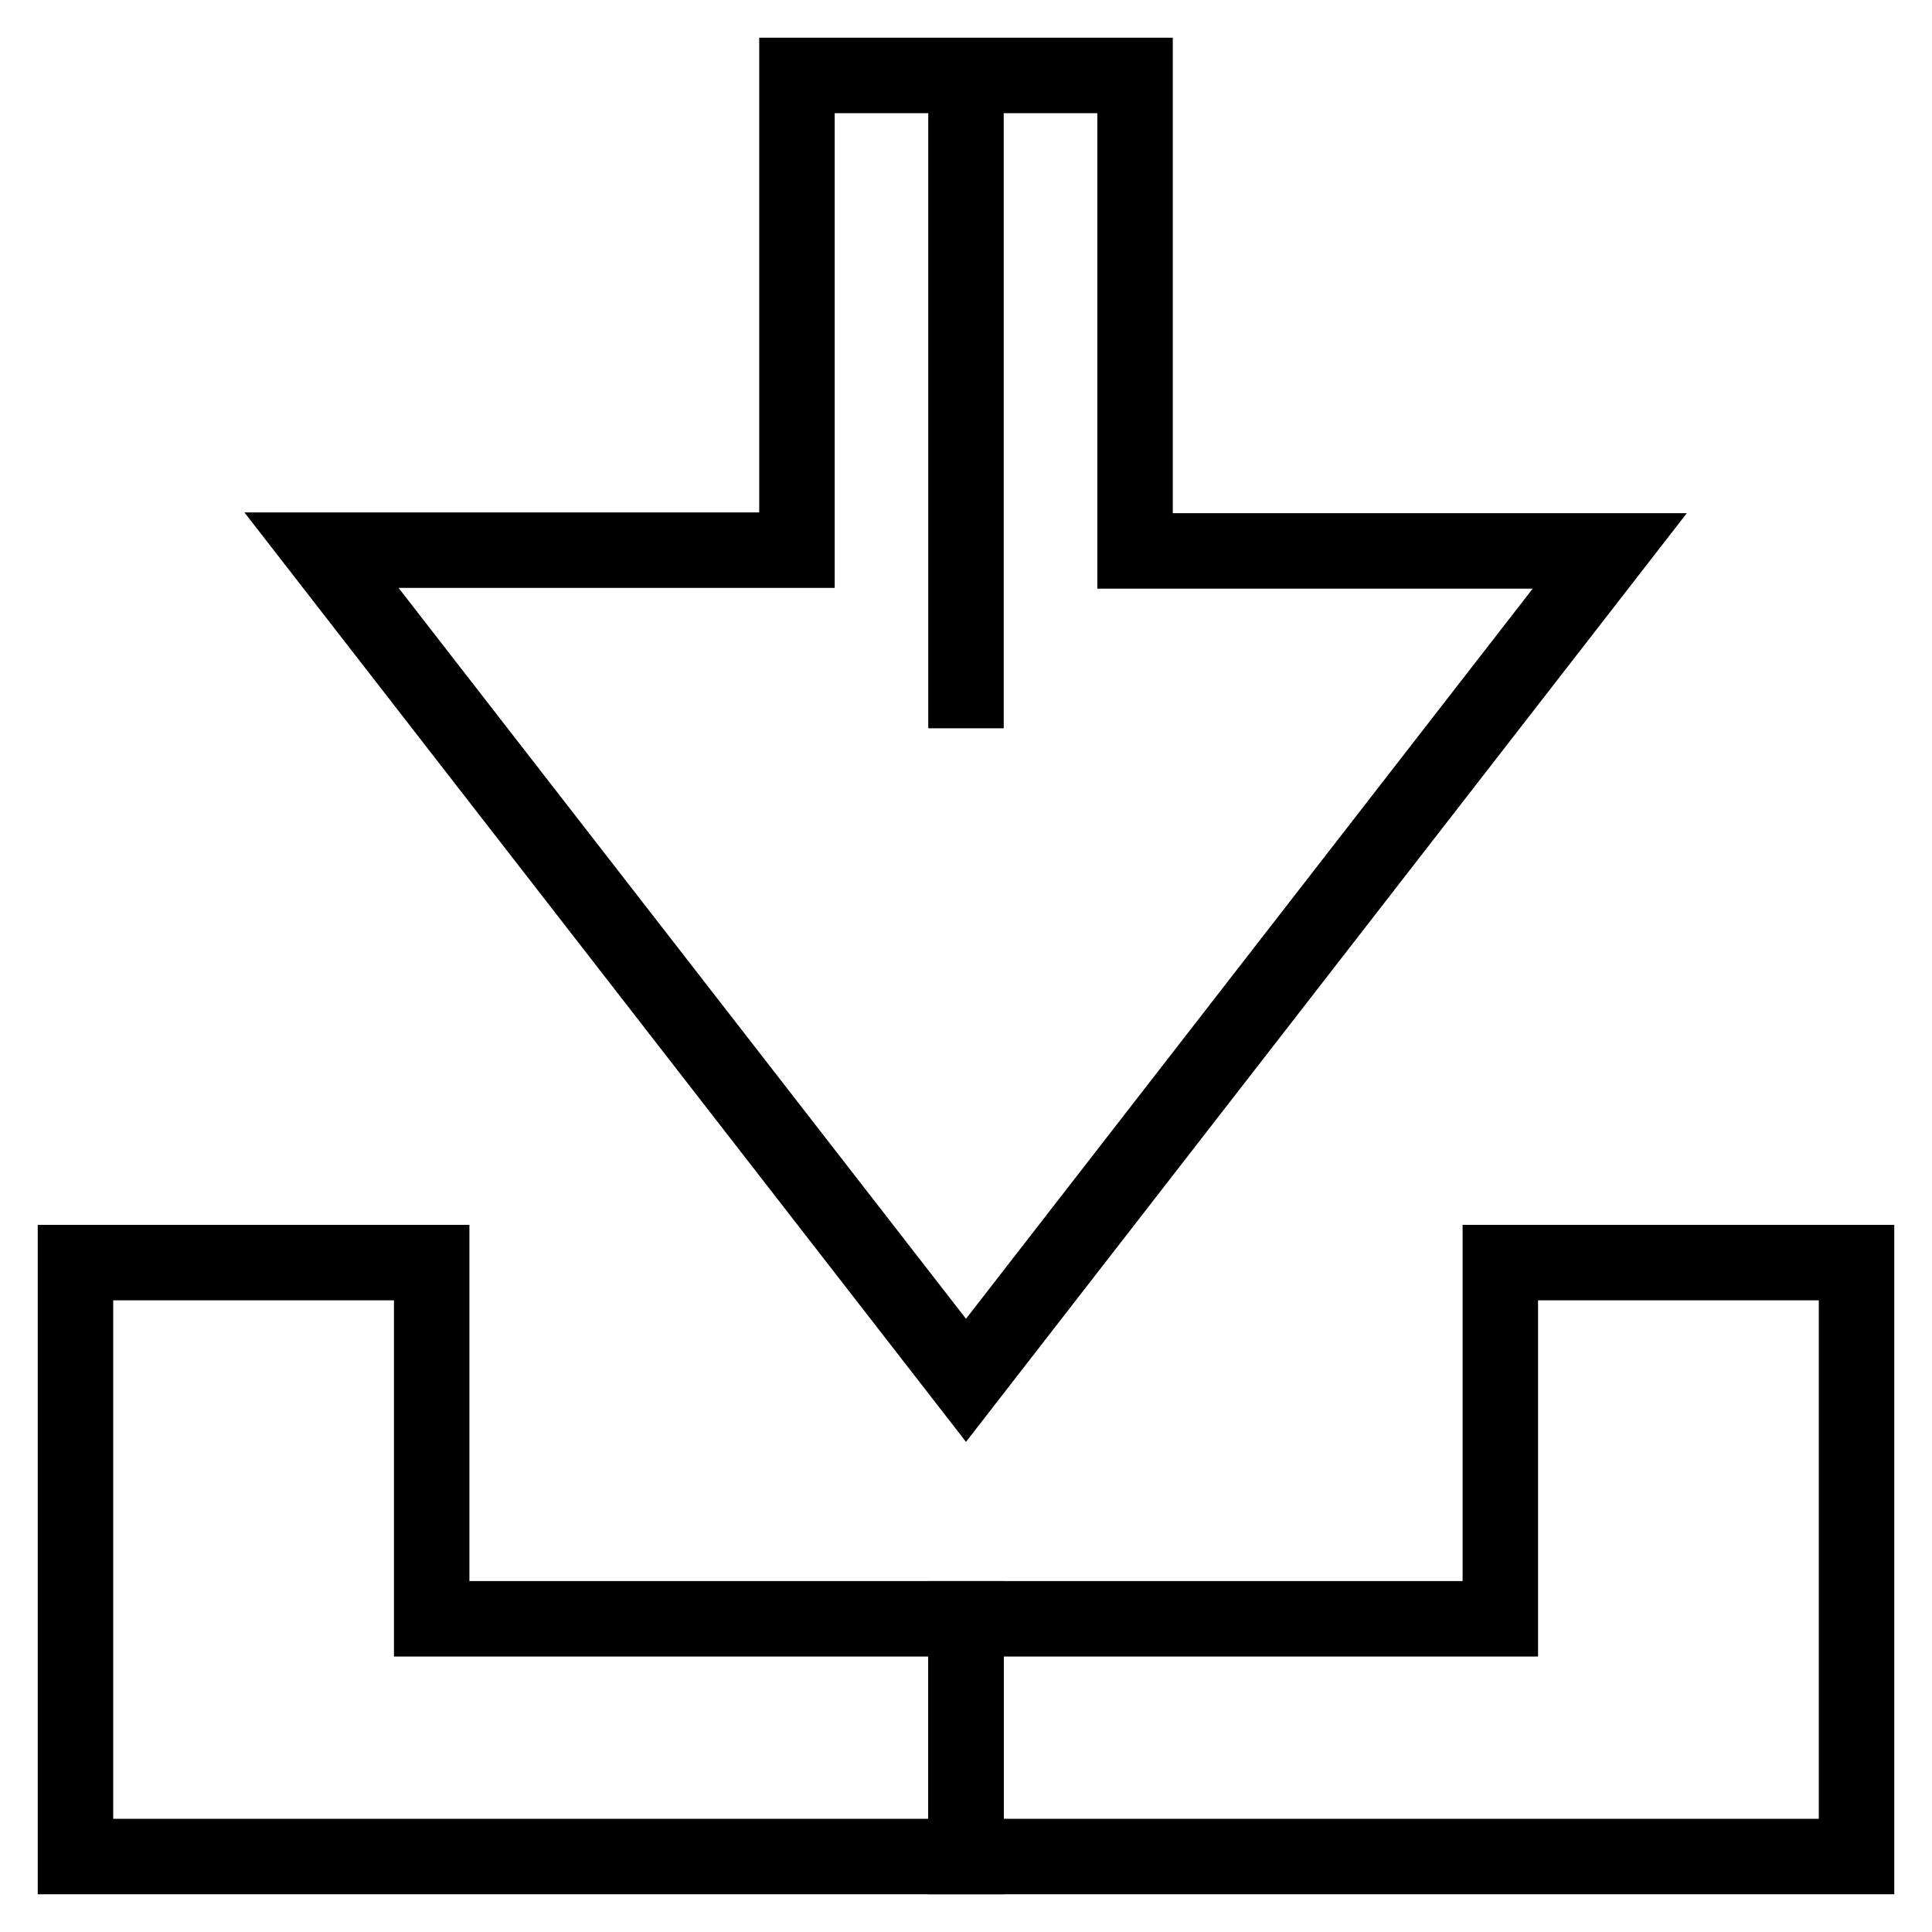
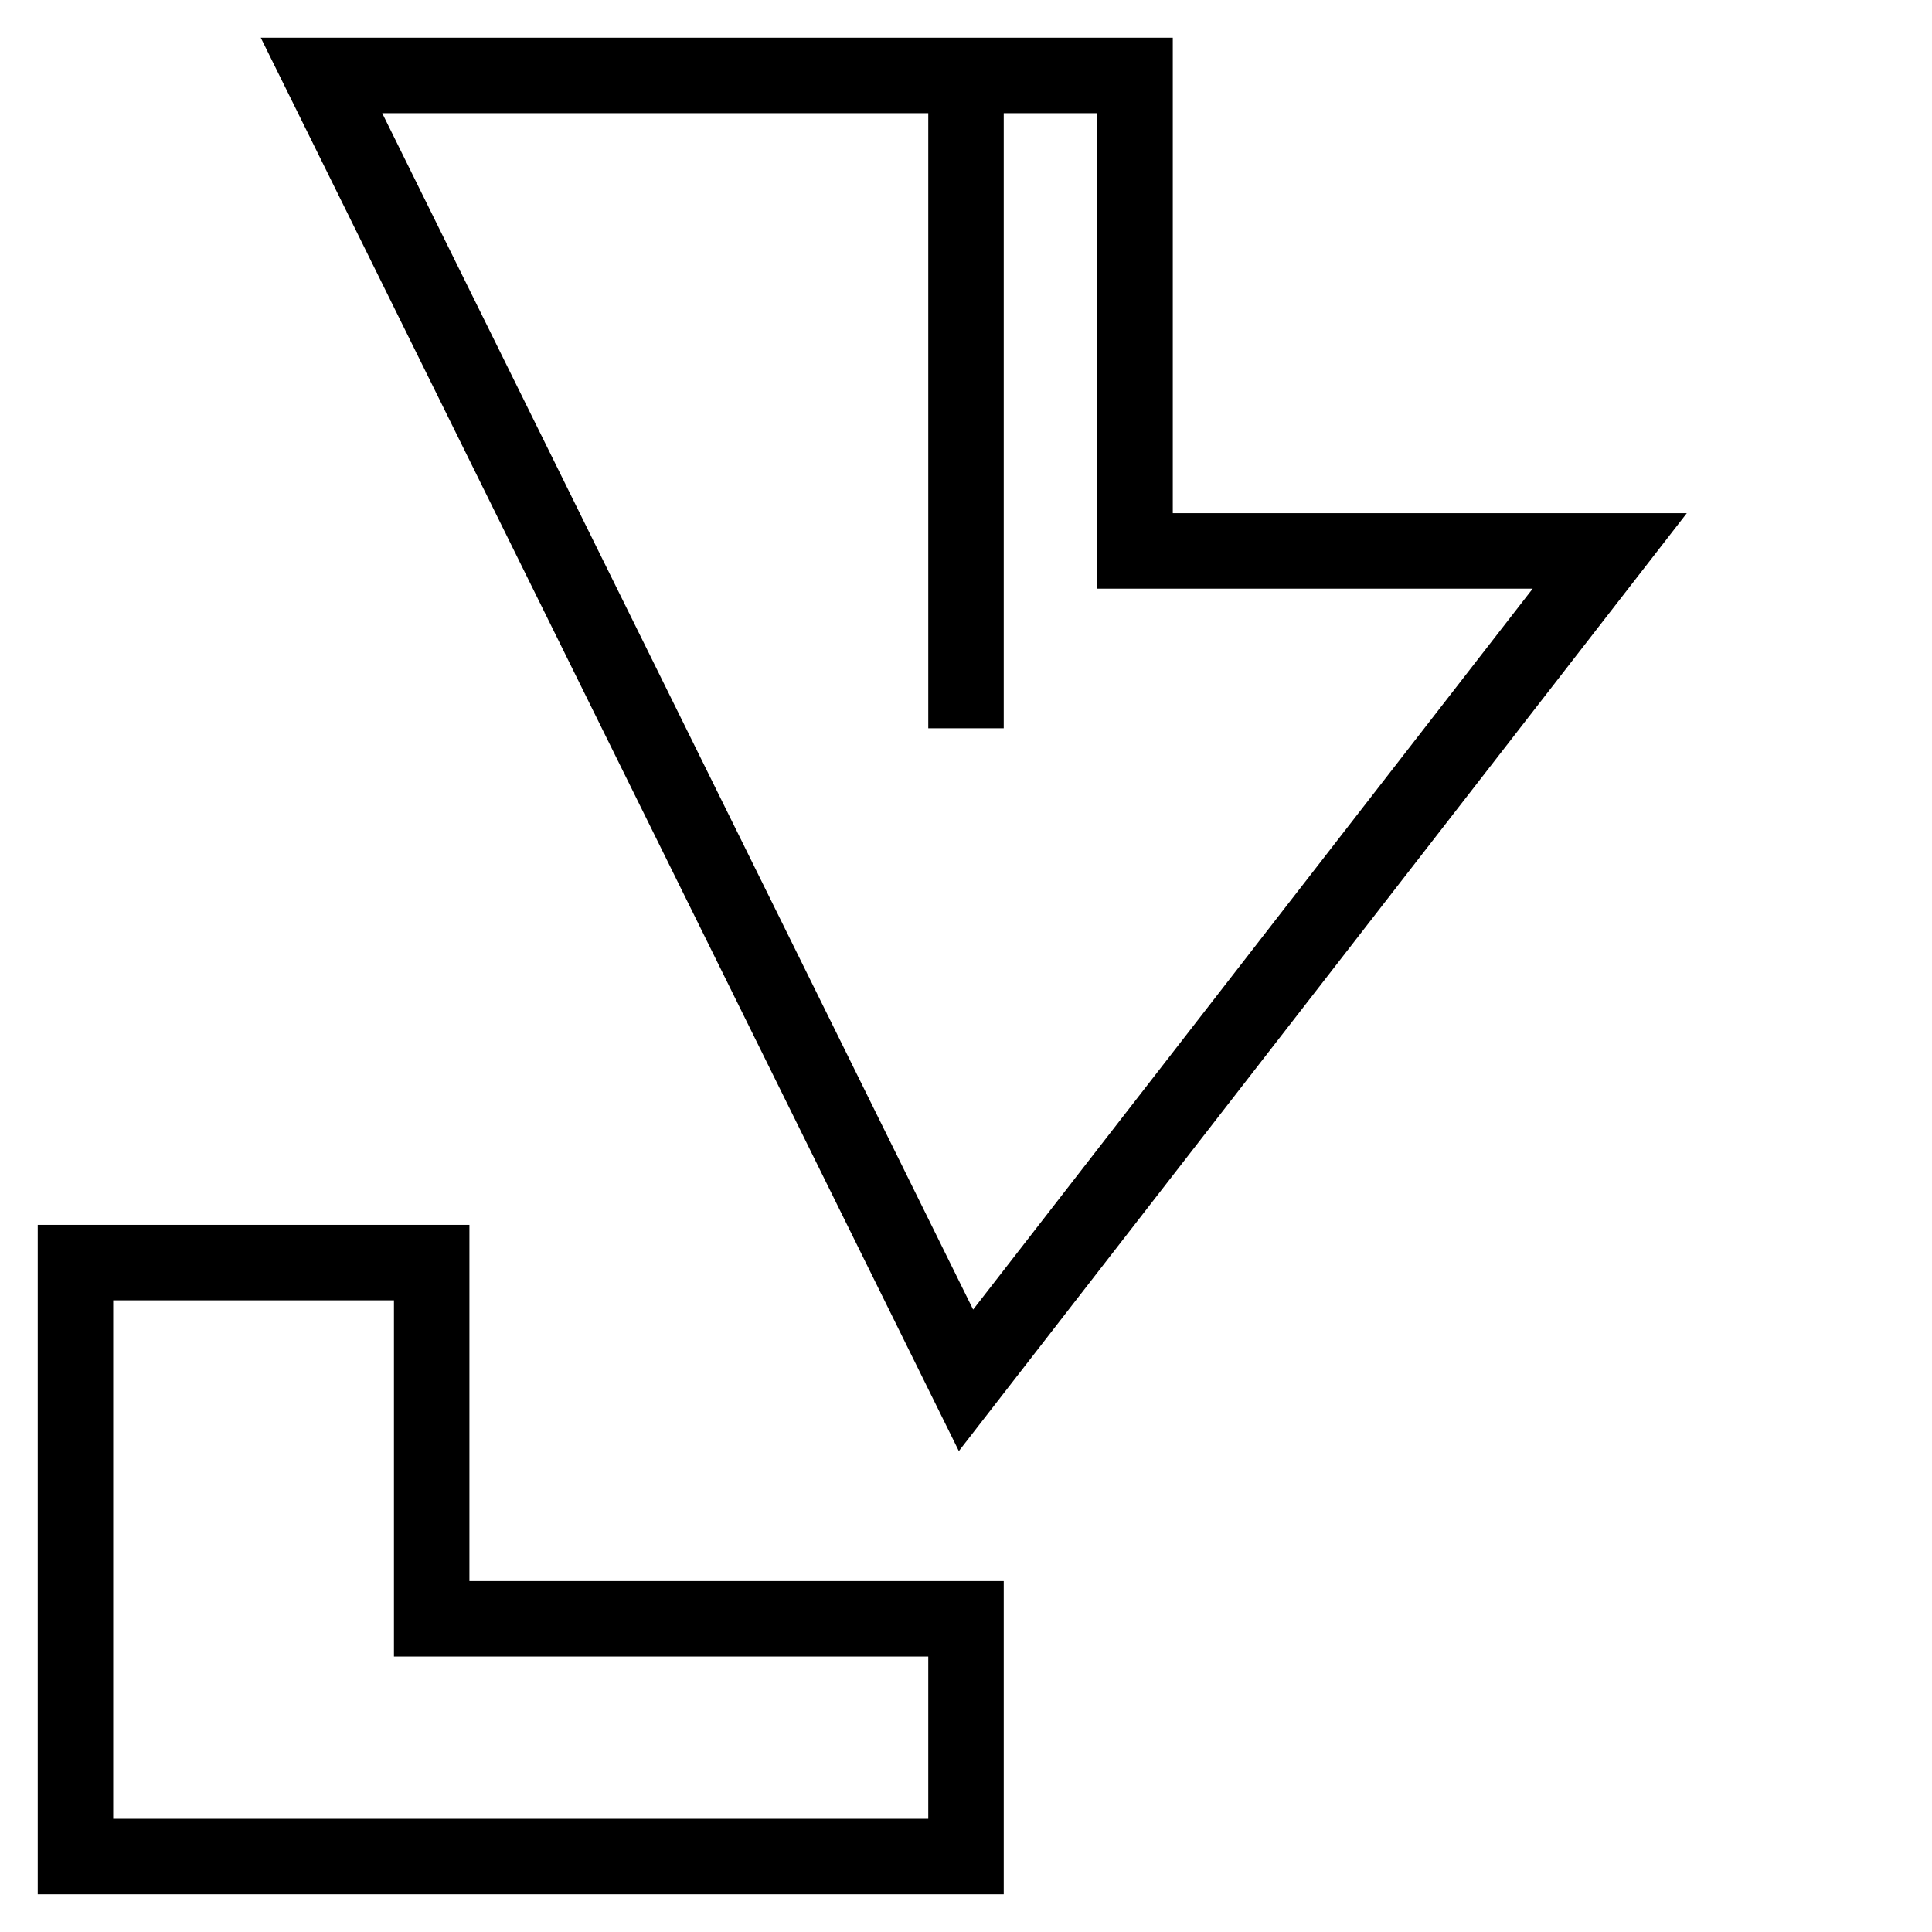
<svg xmlns="http://www.w3.org/2000/svg" version="1.1" x="0px" y="0px" viewBox="0 0 256 256" enable-background="new 0 0 256 256" xml:space="preserve">
  <g>
    <g>
-       <path stroke-width="10" fill-opacity="0" stroke="#000000" d="M128,182.9l85.3-109.9h-62.9V10H128l0,86.5l0-86.5h-22.4v62.9H42.6L128,182.9L128,182.9L128,182.9L128,182.9L128,182.9z" />
+       <path stroke-width="10" fill-opacity="0" stroke="#000000" d="M128,182.9l85.3-109.9h-62.9V10H128l0,86.5l0-86.5h-22.4H42.6L128,182.9L128,182.9L128,182.9L128,182.9L128,182.9z" />
      <path stroke-width="10" fill-opacity="0" stroke="#000000" d="M57.2,167.3H10V246h118v-31.5H57.2V167.3z" />
-       <path stroke-width="10" fill-opacity="0" stroke="#000000" d="M198.8,167.3v47.2H128V246h118v-78.7H198.8z" />
    </g>
  </g>
</svg>